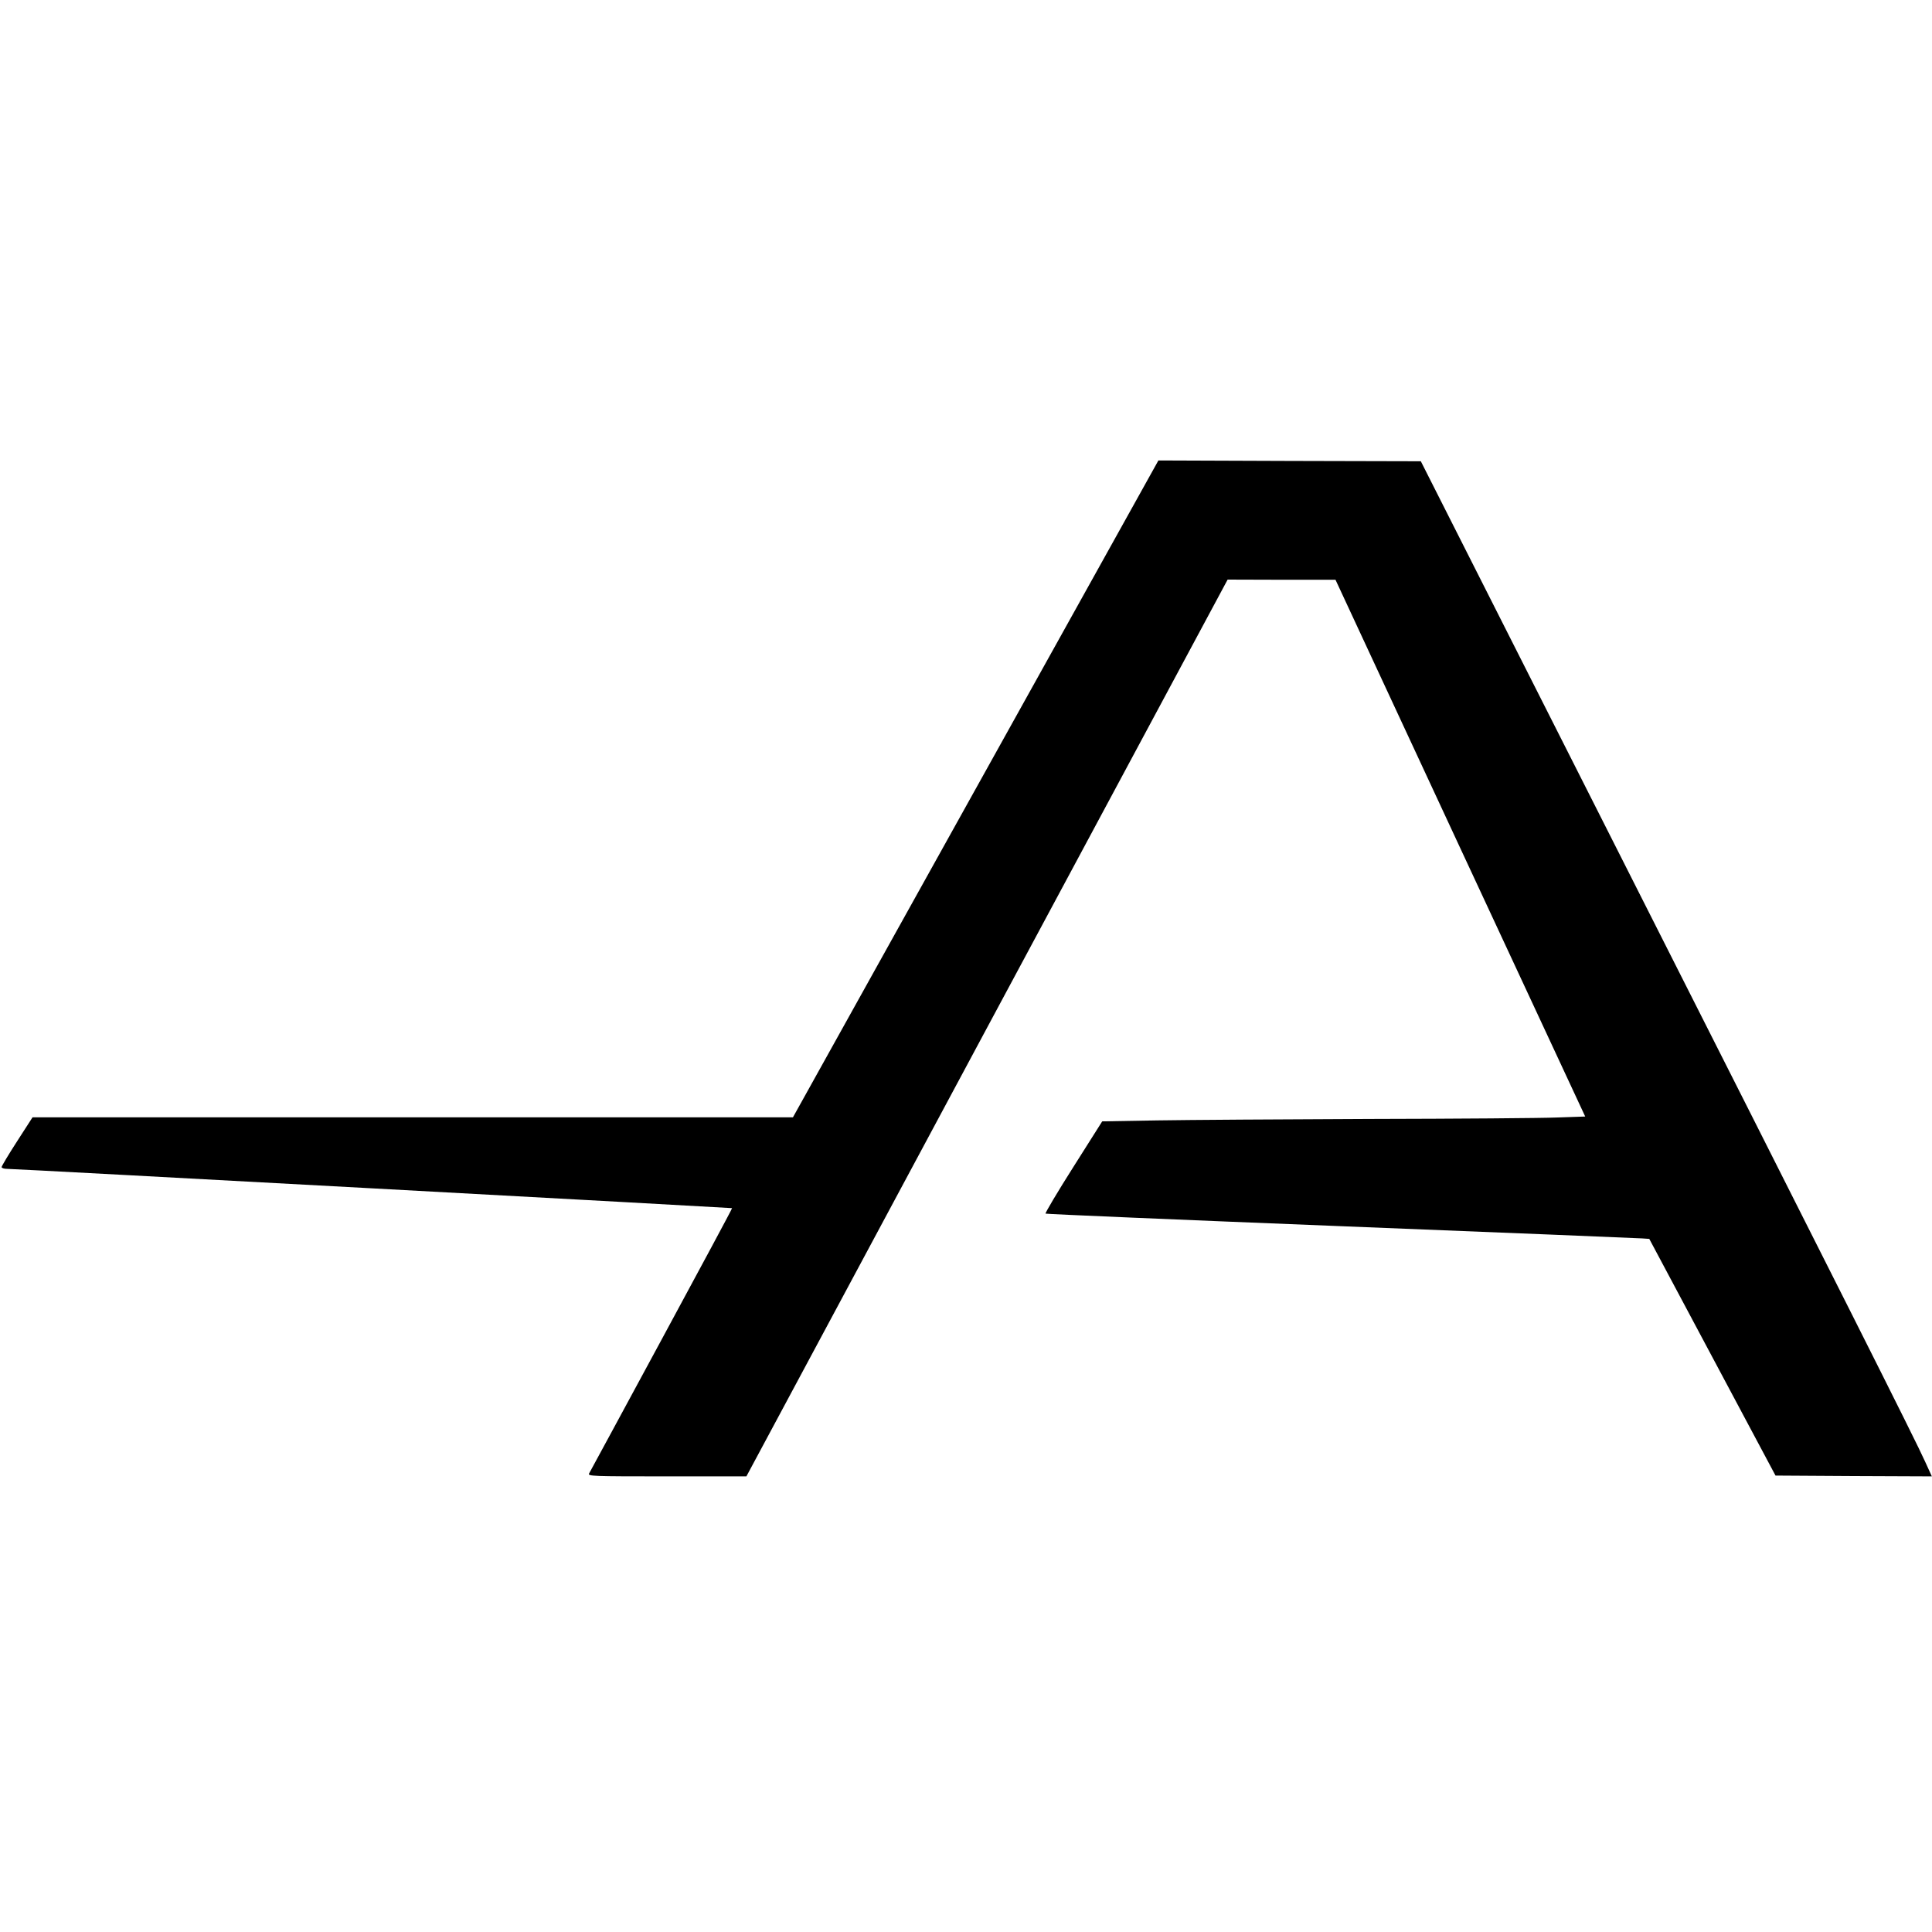
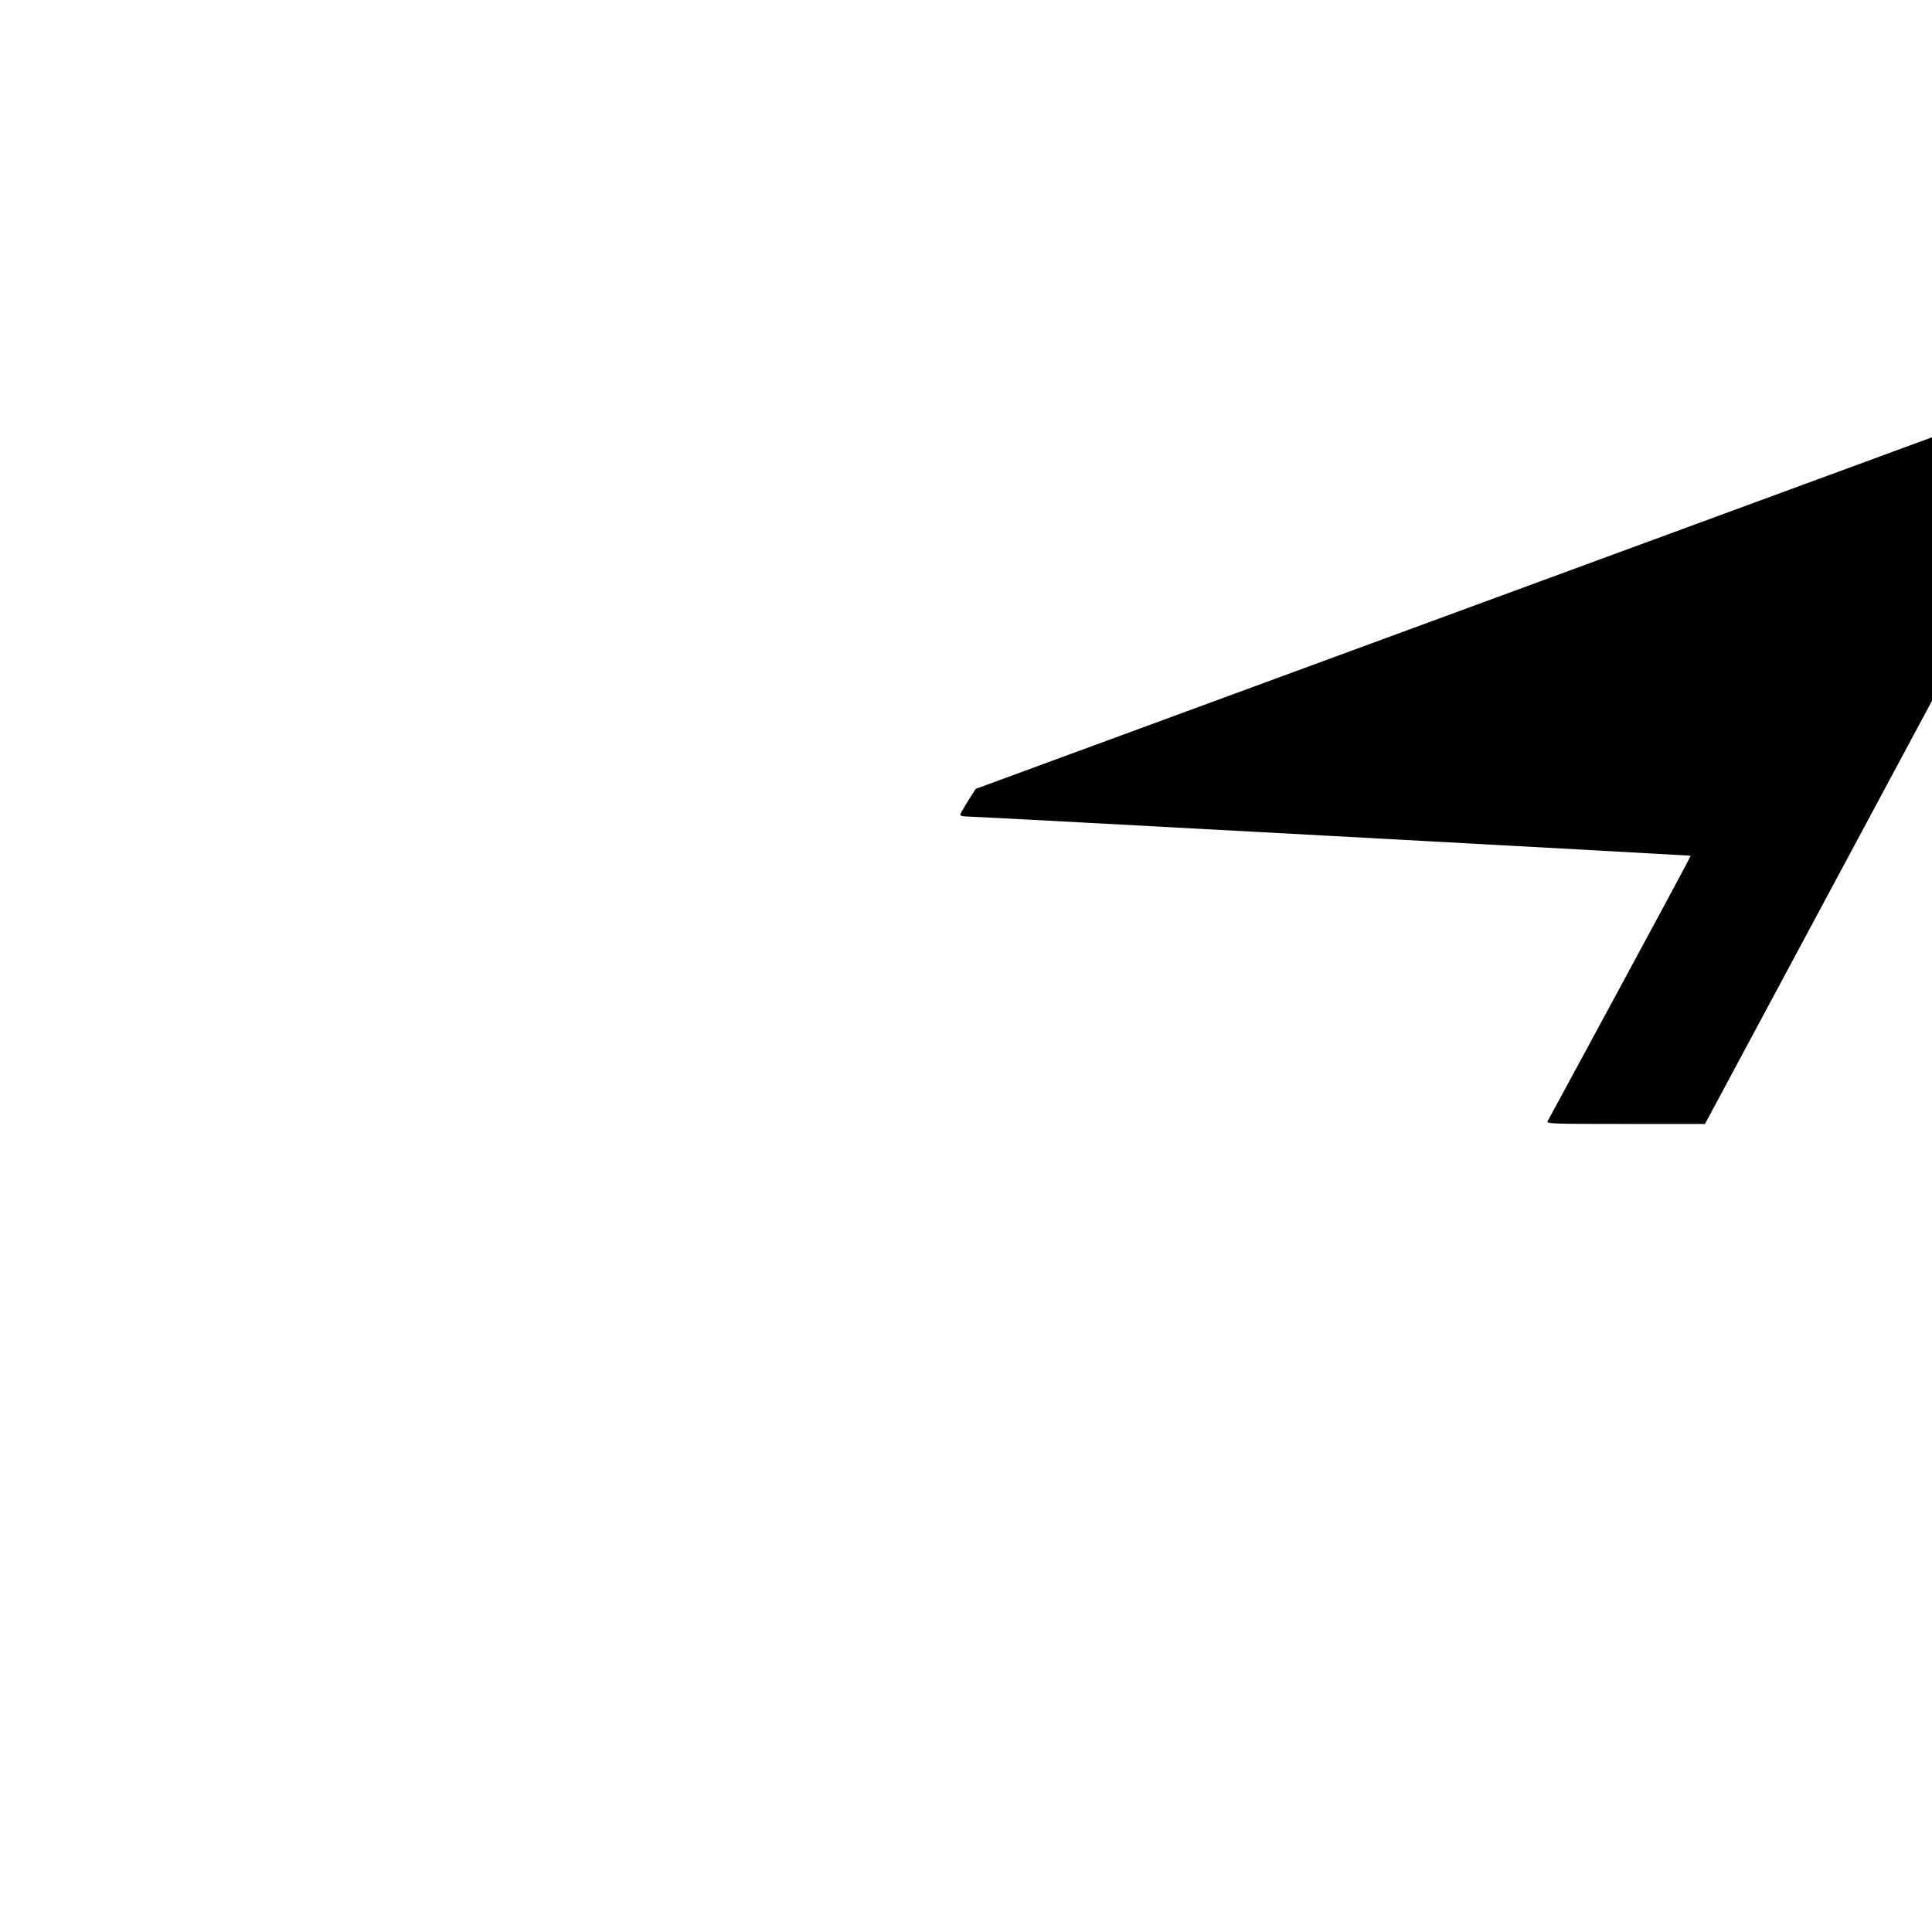
<svg xmlns="http://www.w3.org/2000/svg" version="1.0" width="1200pt" height="1200pt" viewBox="0 0 1200 1200" preserveAspectRatio="xMidYMid meet">
  <g transform="translate(0,1200) scale(0.1,-0.1)" fill="#000000" stroke="none">
-     <path d="M6060 7100 l-1135 -2040 -2362 0 -2361 0 -96 -149 c-53 -82 -96 -154 -96 -160 0 -6 15 -11 33 -11 41 1 4501 -242 4504 -244 2 -2 -196 -369 -438 -817 -242 -448 -445 -822 -450 -831 -9 -17 17 -18 483 -18 l494 0 1494 2785 1495 2785 335 -1 335 0 775 -1667 776 -1667 -176 -6 c-96 -4 -618 -8 -1160 -9 -542 -2 -1138 -6 -1324 -9 l-340 -6 -179 -283 c-99 -156 -176 -286 -173 -290 4 -3 829 -38 1834 -78 1005 -40 1847 -74 1872 -76 l44 -3 392 -735 392 -735 486 -3 485 -2 -42 92 c-52 118 -532 1072 -1979 3933 l-1153 2280 -815 2 -815 3 -1135 -2040z" />
+     <path d="M6060 7100 c-53 -82 -96 -154 -96 -160 0 -6 15 -11 33 -11 41 1 4501 -242 4504 -244 2 -2 -196 -369 -438 -817 -242 -448 -445 -822 -450 -831 -9 -17 17 -18 483 -18 l494 0 1494 2785 1495 2785 335 -1 335 0 775 -1667 776 -1667 -176 -6 c-96 -4 -618 -8 -1160 -9 -542 -2 -1138 -6 -1324 -9 l-340 -6 -179 -283 c-99 -156 -176 -286 -173 -290 4 -3 829 -38 1834 -78 1005 -40 1847 -74 1872 -76 l44 -3 392 -735 392 -735 486 -3 485 -2 -42 92 c-52 118 -532 1072 -1979 3933 l-1153 2280 -815 2 -815 3 -1135 -2040z" />
  </g>
</svg>